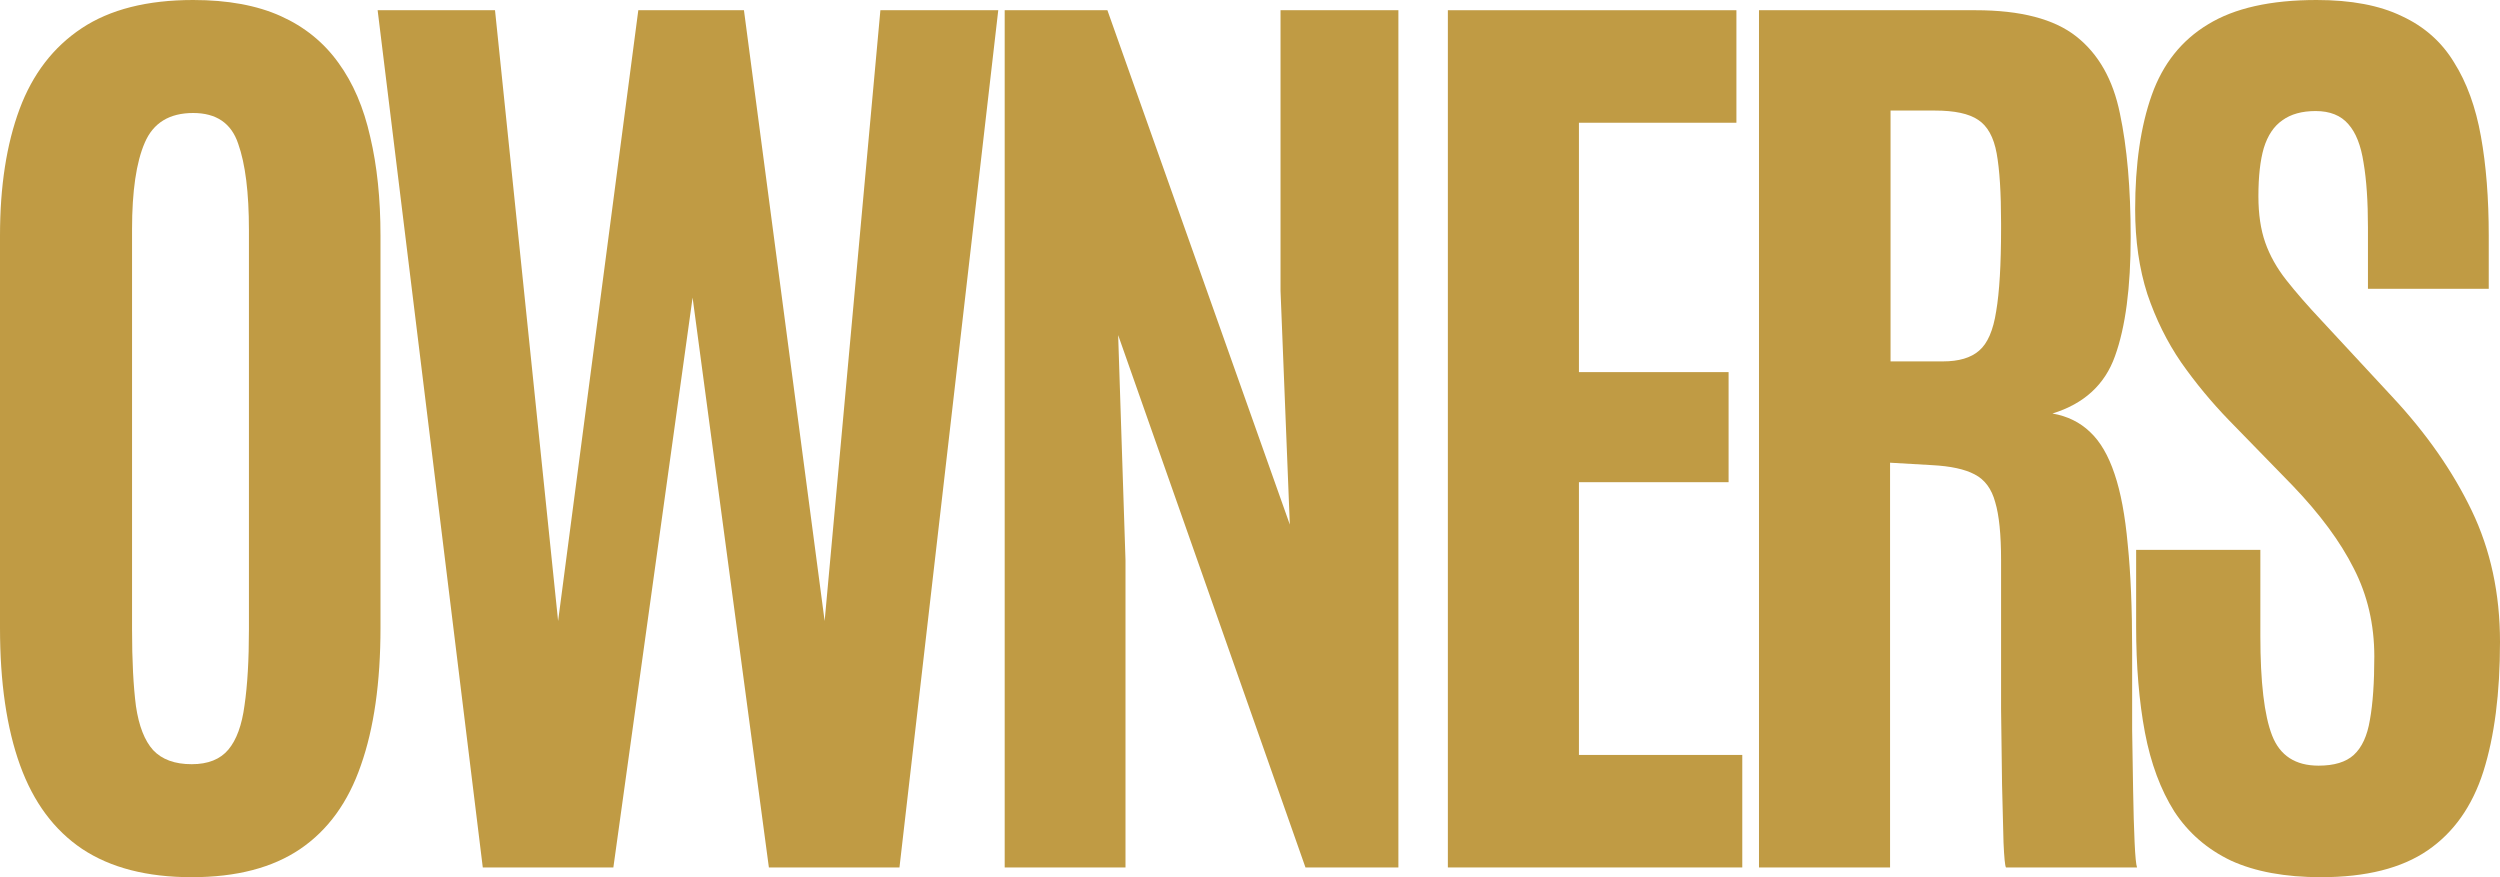
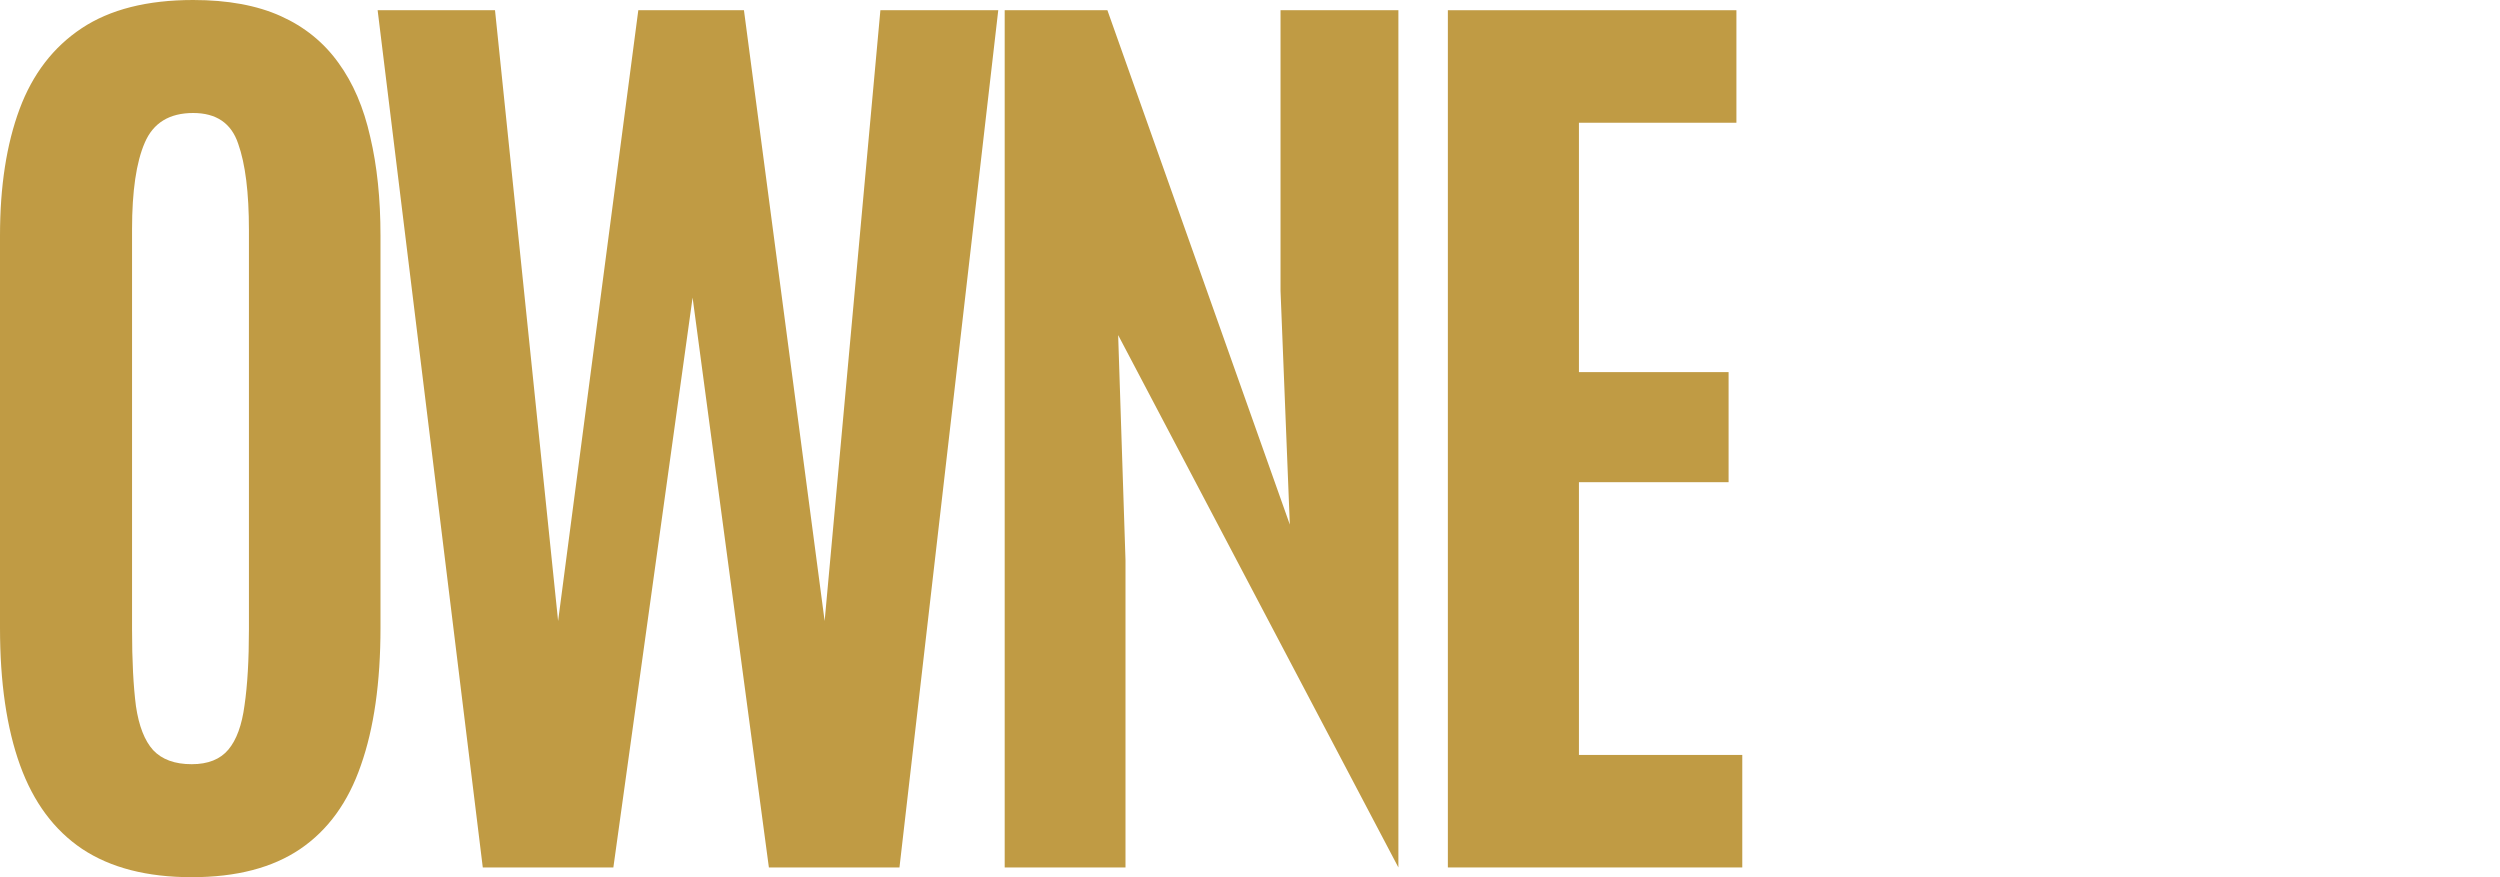
<svg xmlns="http://www.w3.org/2000/svg" width="570" height="200" viewBox="0 0 570 200" fill="none">
  <path d="M43.711 200C33.526 200 25.201 197.853 18.733 193.559C12.34 189.265 7.62 182.898 4.572 174.459C1.524 166.019 0 155.58 0 143.143V53.748C0 42.495 1.487 32.871 4.46 24.875C7.434 16.88 12.154 10.735 18.622 6.441C25.089 2.147 33.563 0 44.045 0C51.925 0 58.578 1.222 64.005 3.665C69.431 6.108 73.817 9.661 77.163 14.325C80.508 18.915 82.924 24.542 84.411 31.205C85.972 37.794 86.752 45.308 86.752 53.748V143.143C86.752 155.58 85.266 166.019 82.292 174.459C79.393 182.898 74.784 189.265 68.465 193.559C62.146 197.853 53.895 200 43.711 200ZM43.711 174.237C47.428 174.237 50.215 173.126 52.074 170.905C53.932 168.684 55.159 165.316 55.753 160.8C56.422 156.21 56.757 150.435 56.757 143.476V52.415C56.757 43.901 55.939 37.35 54.304 32.76C52.743 28.096 49.323 25.764 44.045 25.764C38.618 25.764 34.939 28.021 33.006 32.538C31.073 36.98 30.107 43.568 30.107 52.304V143.476C30.107 150.583 30.404 156.432 30.999 161.022C31.668 165.538 32.969 168.869 34.902 171.016C36.909 173.163 39.845 174.237 43.711 174.237Z" fill="#C09B44" />
  <path d="M110.075 197.779L86.101 2.332H112.863L127.247 141.588L145.534 2.332H169.62L188.018 141.588L200.73 2.332H227.603L205.079 197.779H175.306L157.911 67.851L139.847 197.779H110.075Z" fill="#C09B44" />
-   <path d="M229.07 197.779V2.332H252.487L294.079 119.6L291.96 66.296V2.332H318.833V197.779H297.647L254.94 76.402L256.613 127.707V197.779H229.07Z" fill="#C09B44" />
+   <path d="M229.07 197.779V2.332H252.487L294.079 119.6L291.96 66.296V2.332H318.833V197.779L254.94 76.402L256.613 127.707V197.779H229.07Z" fill="#C09B44" />
  <path d="M330.113 197.779V2.332H395.902V27.985H359.997V84.842H394.118V109.939H359.997V172.127H397.24V197.779H330.113Z" fill="#C09B44" />
-   <path d="M401.049 197.779V2.332H450.447C460.706 2.332 468.362 4.331 473.417 8.329C478.472 12.326 481.78 18.175 483.341 25.875C484.977 33.574 485.795 42.976 485.795 54.081C485.795 65.556 484.605 74.588 482.226 81.177C479.922 87.692 475.164 92.06 467.954 94.281C471.373 94.873 474.235 96.28 476.54 98.501C478.844 100.648 480.702 103.831 482.115 108.051C483.527 112.197 484.531 117.564 485.126 124.153C485.795 130.668 486.129 138.664 486.129 148.14C486.129 148.88 486.129 150.953 486.129 154.359C486.129 157.764 486.129 161.799 486.129 166.463C486.203 171.053 486.278 175.643 486.352 180.233C486.426 184.823 486.538 188.747 486.687 192.004C486.835 195.262 487.021 197.187 487.244 197.779H457.36C457.137 197.409 456.952 195.521 456.803 192.115C456.729 188.636 456.617 184.231 456.468 178.901C456.394 173.57 456.32 167.833 456.245 161.688C456.245 155.543 456.245 149.51 456.245 143.587C456.245 137.59 456.245 132.297 456.245 127.707C456.245 121.858 455.799 117.453 454.907 114.492C454.09 111.457 452.528 109.347 450.224 108.162C447.994 106.978 444.76 106.274 440.523 106.052L430.933 105.497V197.779H401.049ZM431.045 82.399H442.976C446.619 82.399 449.369 81.584 451.228 79.956C453.16 78.327 454.461 75.329 455.13 70.961C455.874 66.593 456.245 60.3 456.245 52.082V50.861C456.245 43.976 455.911 38.682 455.242 34.981C454.573 31.279 453.16 28.725 451.004 27.318C448.923 25.912 445.652 25.208 441.192 25.208H431.045V82.399Z" fill="#C09B44" />
-   <path d="M529.189 200C521.011 200 514.172 198.741 508.671 196.224C503.245 193.633 498.933 189.895 495.737 185.008C492.614 180.048 490.384 174.051 489.046 167.018C487.708 159.911 487.039 151.842 487.039 142.81V125.375H515.362V145.031C515.362 155.543 516.254 163.095 518.038 167.685C519.822 172.275 523.353 174.57 528.631 174.57C532.199 174.57 534.875 173.755 536.659 172.127C538.518 170.424 539.745 167.759 540.339 164.131C541.008 160.429 541.343 155.617 541.343 149.695C541.343 142.365 539.782 135.665 536.659 129.595C533.612 123.524 528.966 117.231 522.721 110.716L508.225 95.836C504.211 91.69 500.568 87.285 497.298 82.621C494.101 77.957 491.536 72.774 489.604 67.074C487.745 61.299 486.816 54.858 486.816 47.751C486.816 37.461 488.08 28.762 490.607 21.655C493.135 14.547 497.409 9.18 503.43 5.552C509.452 1.851 517.703 0 528.185 0C536.065 0 542.532 1.222 547.587 3.665C552.716 6.034 556.694 9.55 559.518 14.214C562.418 18.804 564.462 24.431 565.651 31.094C566.841 37.683 567.435 45.234 567.435 53.748V65.852H539.893V51.86C539.893 45.937 539.559 41.014 538.89 37.09C538.295 33.167 537.143 30.242 535.433 28.318C533.723 26.319 531.233 25.319 527.962 25.319C524.84 25.319 522.312 26.023 520.38 27.429C518.447 28.762 517.034 30.872 516.142 33.759C515.325 36.572 514.916 40.237 514.916 44.753C514.916 48.825 515.436 52.341 516.477 55.303C517.518 58.264 519.116 61.114 521.272 63.853C523.427 66.593 526.104 69.665 529.3 73.07L545.469 90.505C553.2 98.797 559.221 107.422 563.533 116.38C567.844 125.338 570 135.332 570 146.363C570 158.06 568.736 167.907 566.209 175.902C563.681 183.824 559.444 189.82 553.497 193.892C547.55 197.964 539.447 200 529.189 200Z" fill="#C09B44" />
</svg>